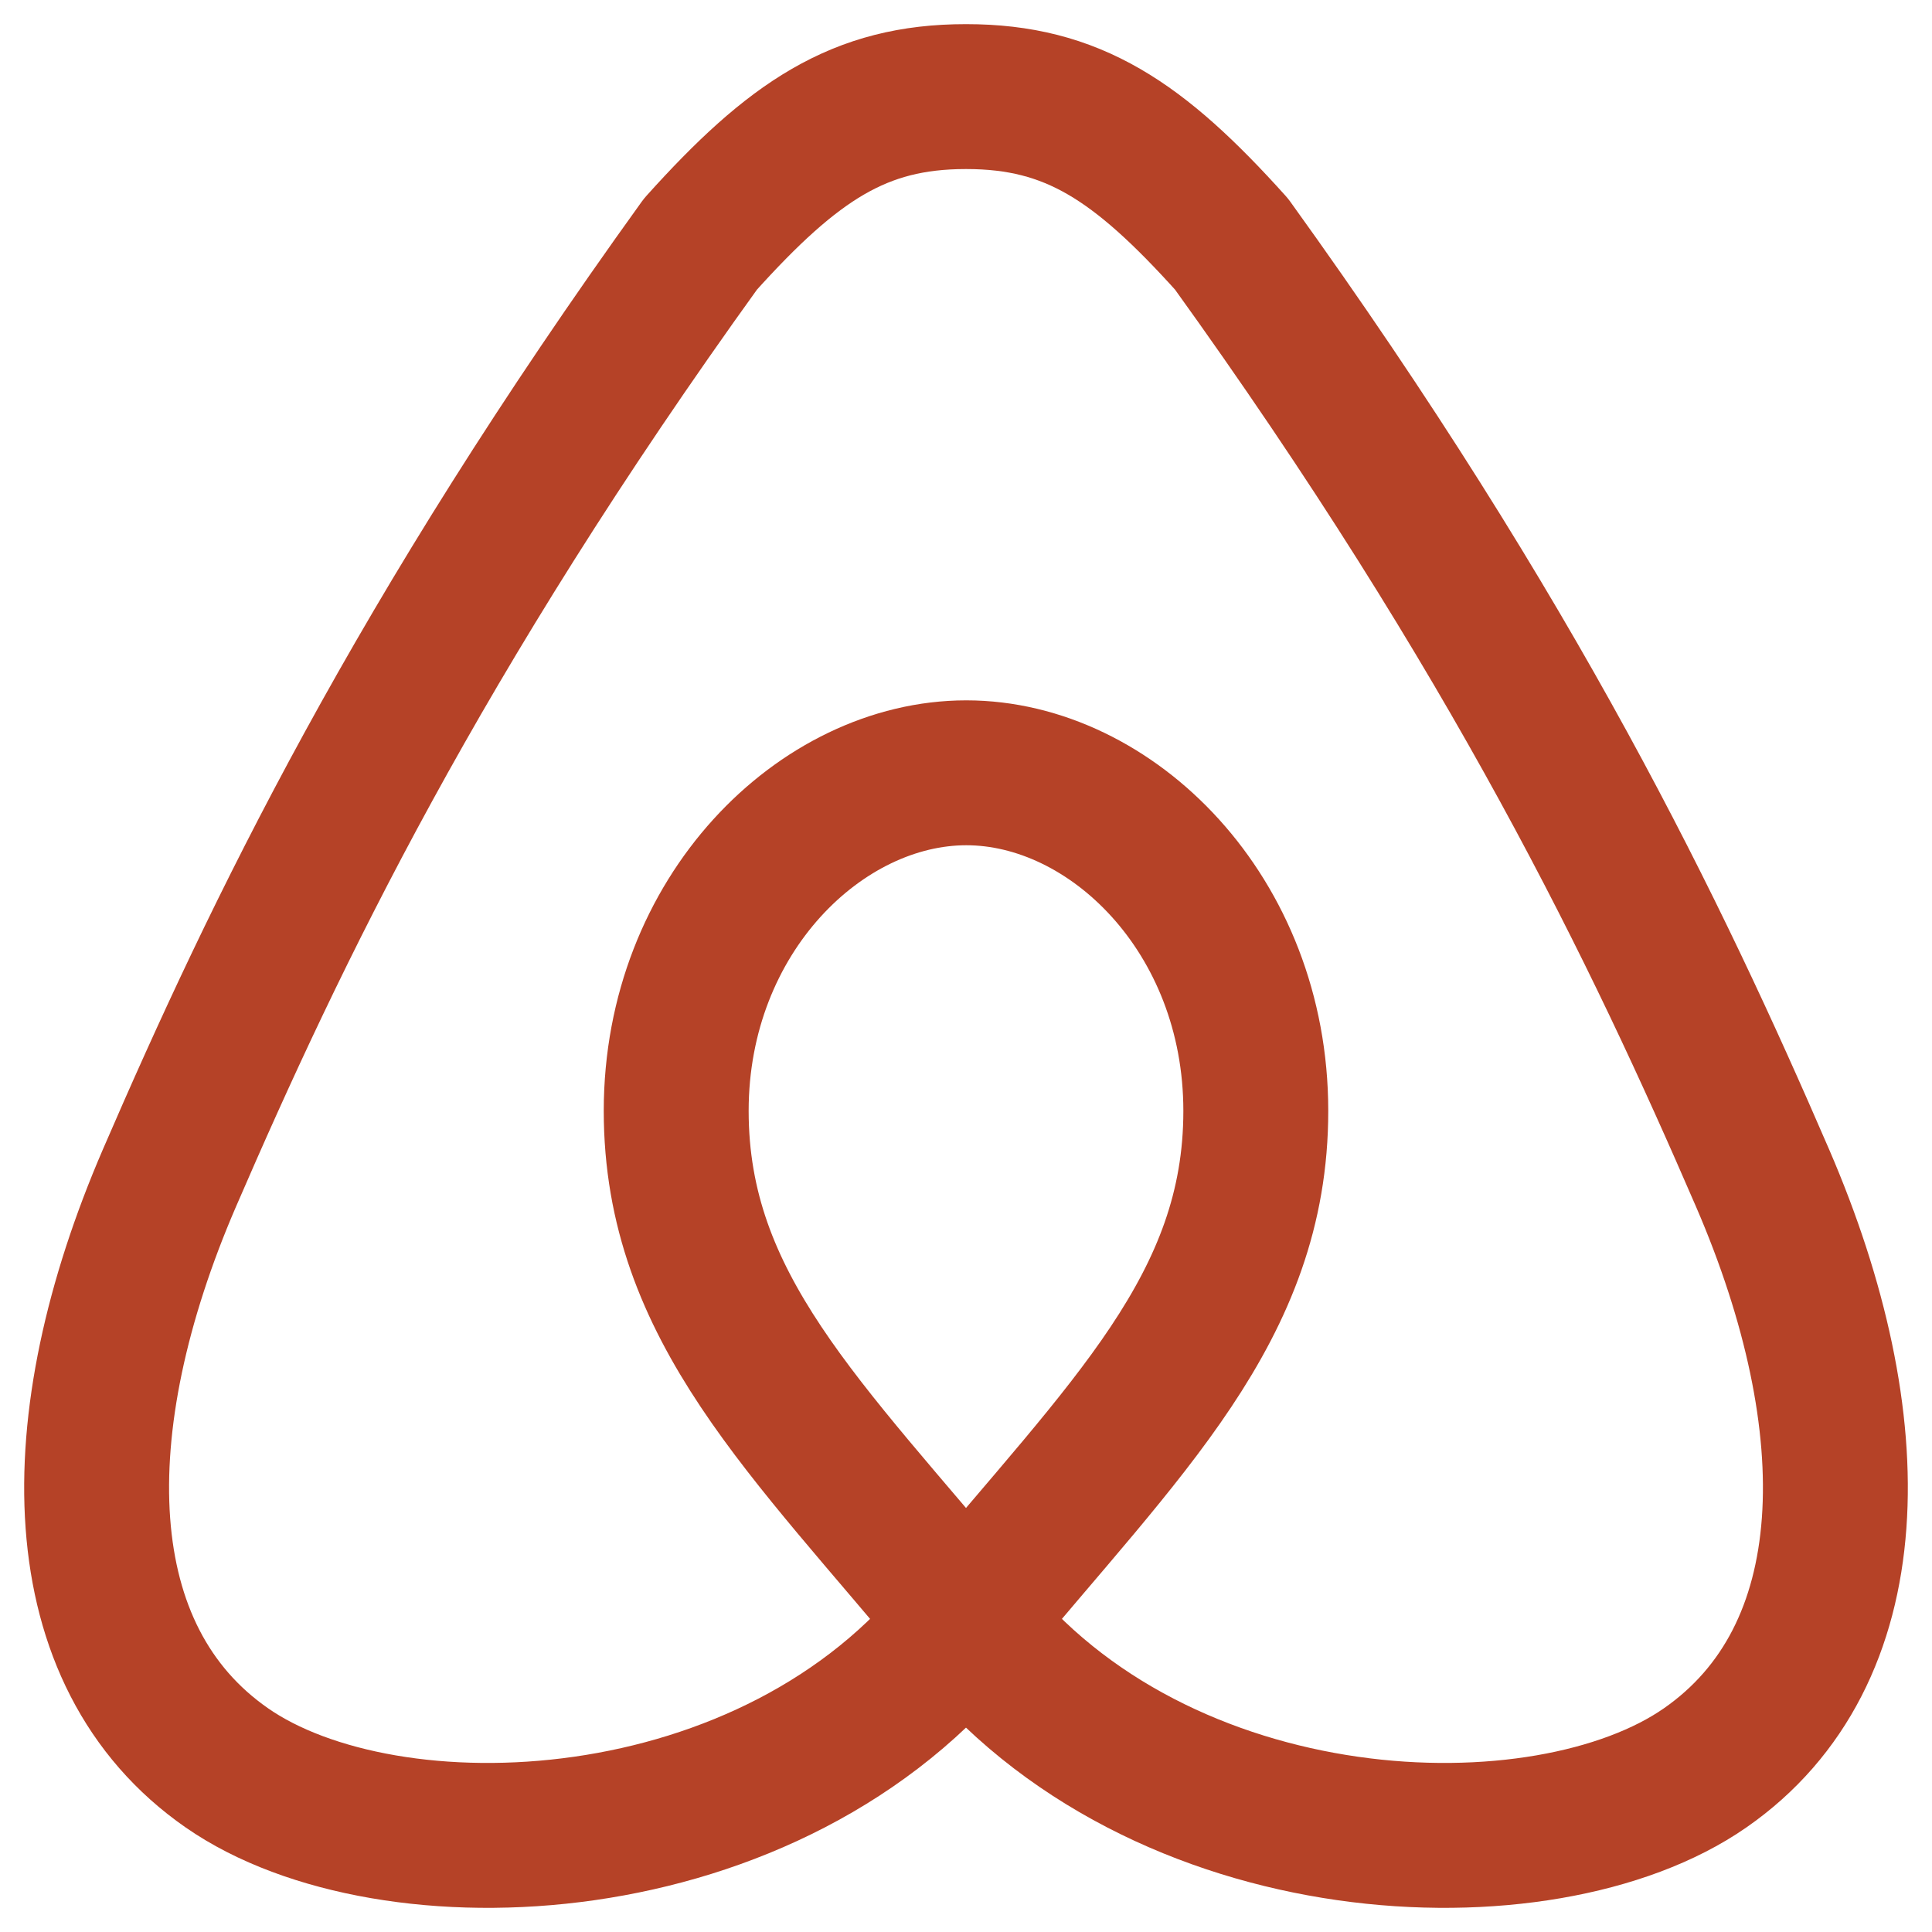
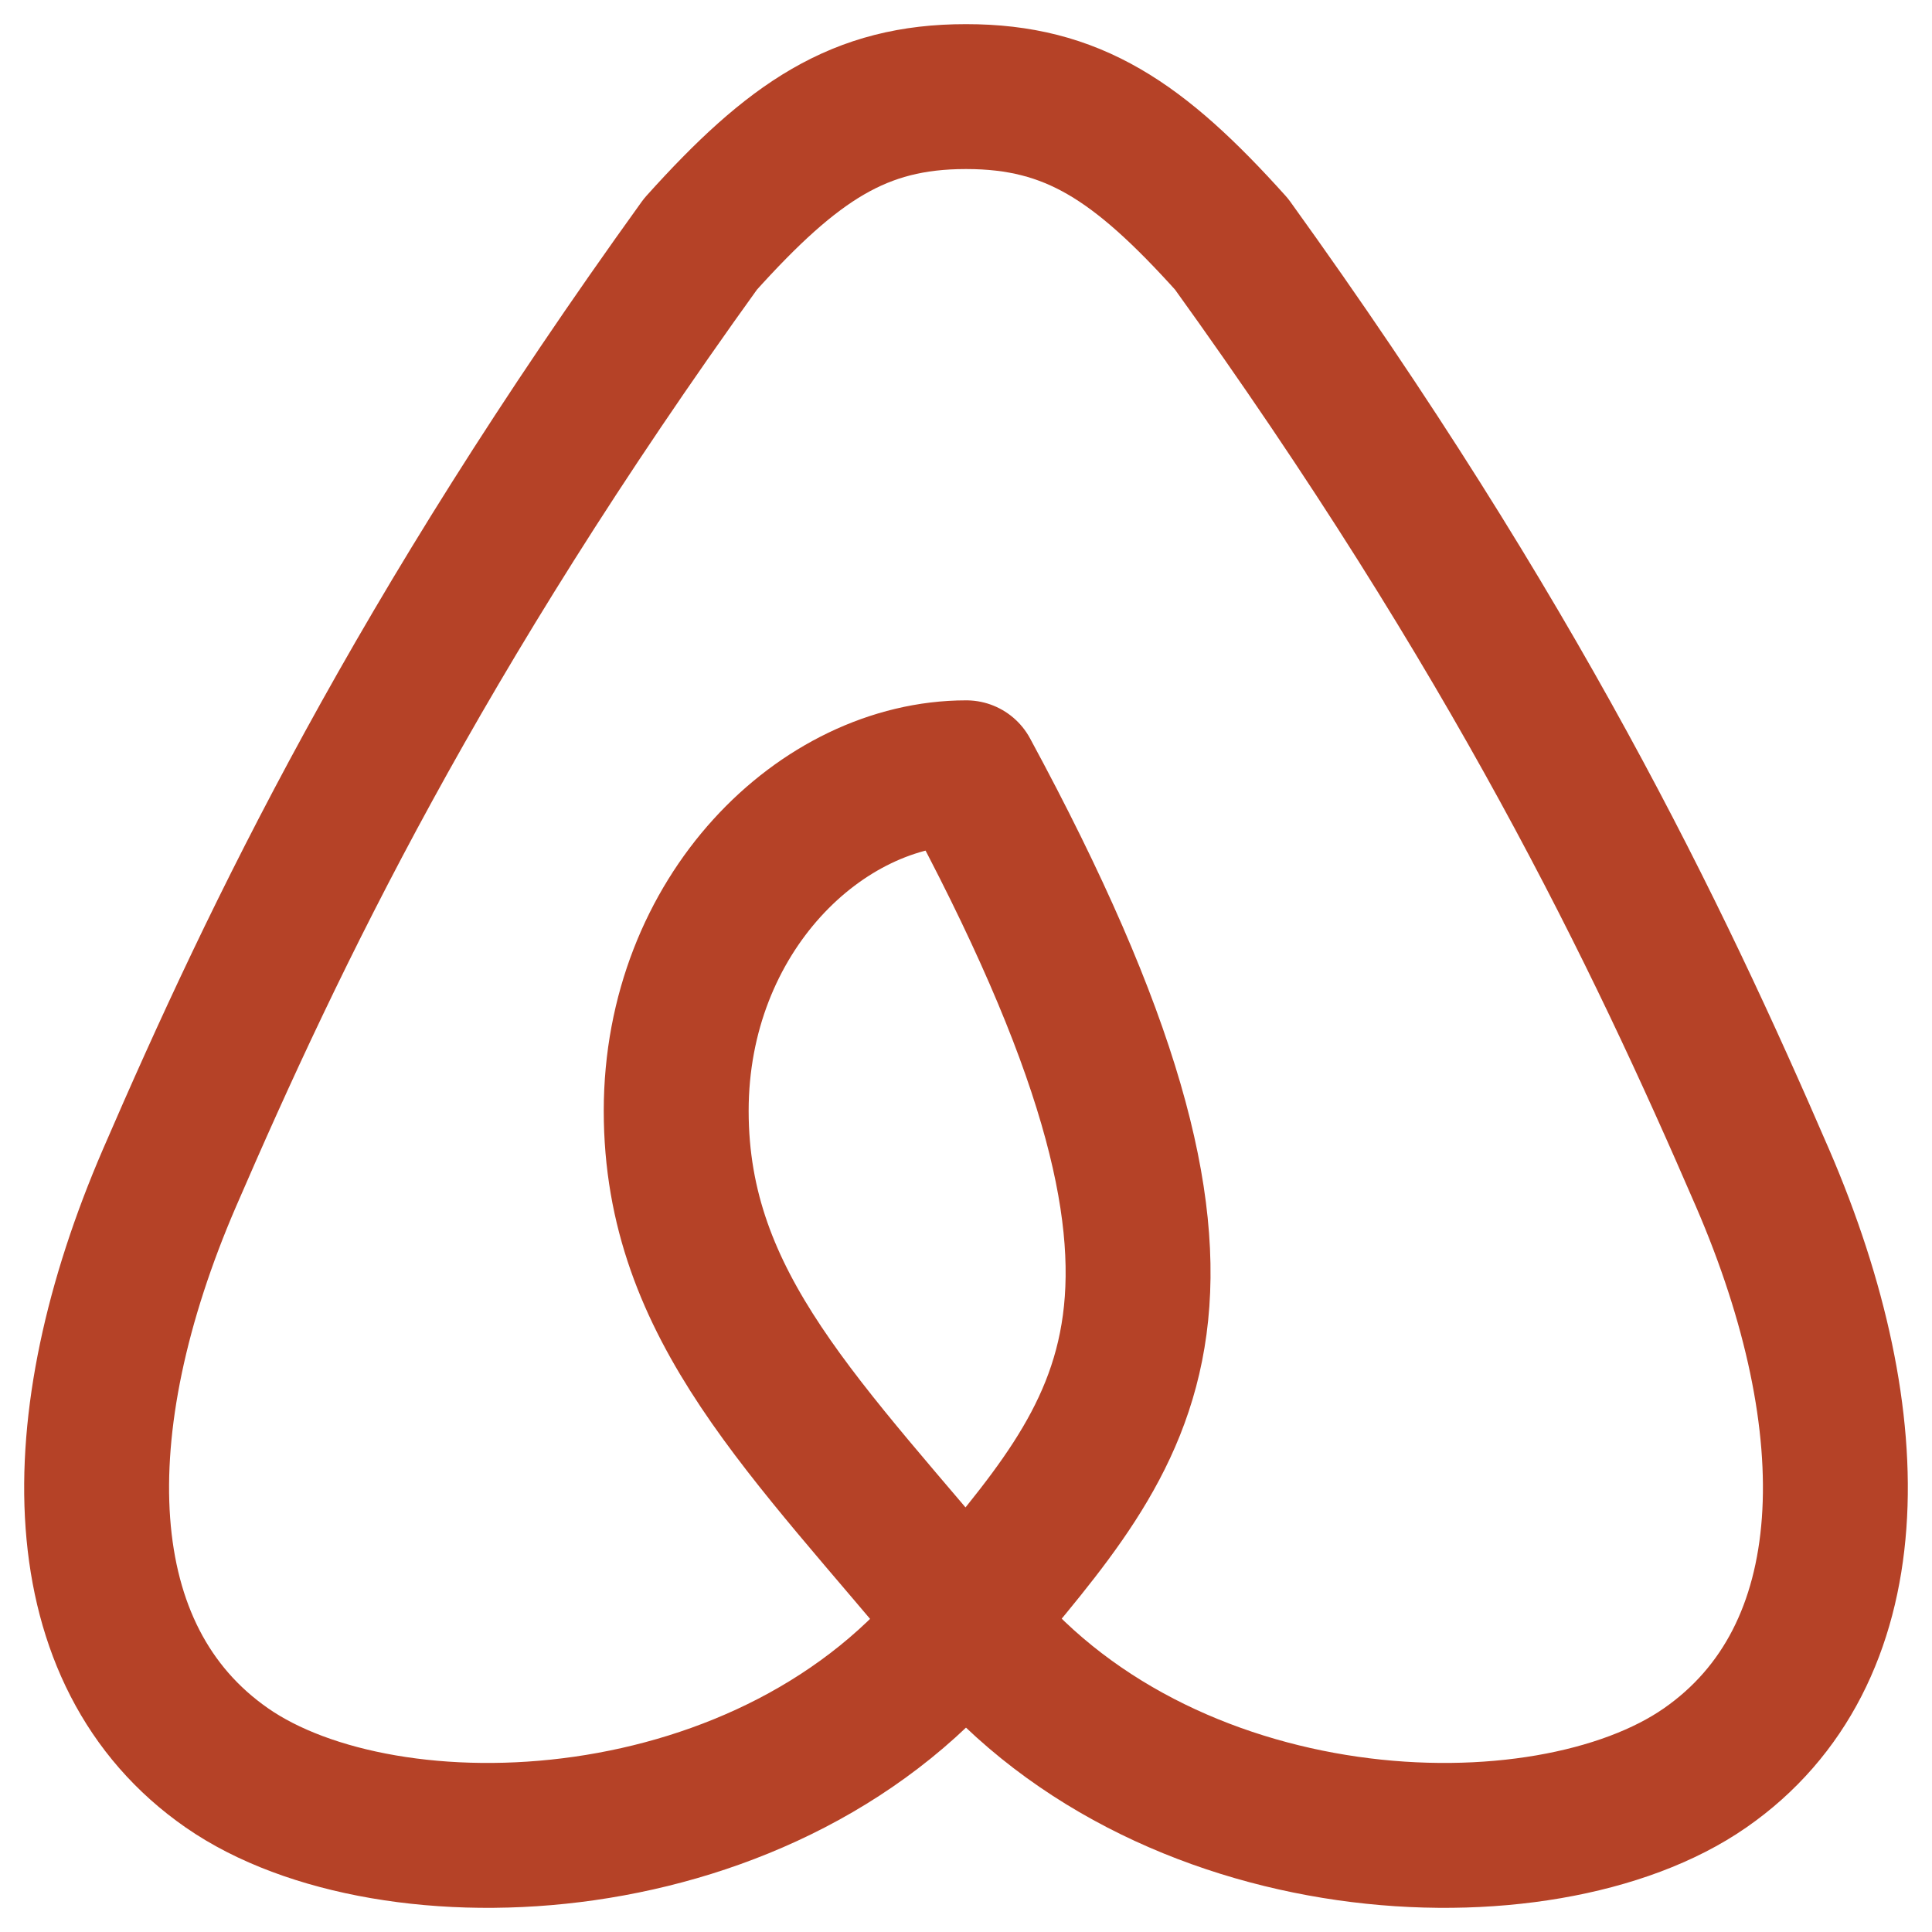
<svg xmlns="http://www.w3.org/2000/svg" width="20" height="20" viewBox="0 0 20 20" fill="none">
-   <path d="M10 16.775C8.344 14.775 7 13.535 7 11.5C7 9.465 8.503 8 10.003 8C11.503 8 13 9.464 13 11.5C13 13.536 11.656 14.775 10 16.775ZM10 16.775C8 19.32 4.02 19.462 2.35 18.302C0.679 17.142 0.655 14.74 1.754 12.195C2.854 9.651 4.319 6.598 7.251 2.527C8.212 1.458 8.897 1 9.997 1M10 16.775C12 19.32 15.98 19.462 17.65 18.302C19.321 17.142 19.345 14.74 18.246 12.195C17.146 9.651 15.681 6.598 12.749 2.527C11.788 1.458 11.103 1 10.003 1" stroke="#B54227" stroke-width="1.5" stroke-linecap="round" stroke-linejoin="round" />
+   <path d="M10 16.775C8.344 14.775 7 13.535 7 11.5C7 9.465 8.503 8 10.003 8C13 13.536 11.656 14.775 10 16.775ZM10 16.775C8 19.32 4.02 19.462 2.35 18.302C0.679 17.142 0.655 14.74 1.754 12.195C2.854 9.651 4.319 6.598 7.251 2.527C8.212 1.458 8.897 1 9.997 1M10 16.775C12 19.32 15.98 19.462 17.65 18.302C19.321 17.142 19.345 14.74 18.246 12.195C17.146 9.651 15.681 6.598 12.749 2.527C11.788 1.458 11.103 1 10.003 1" stroke="#B54227" stroke-width="1.5" stroke-linecap="round" stroke-linejoin="round" />
</svg>